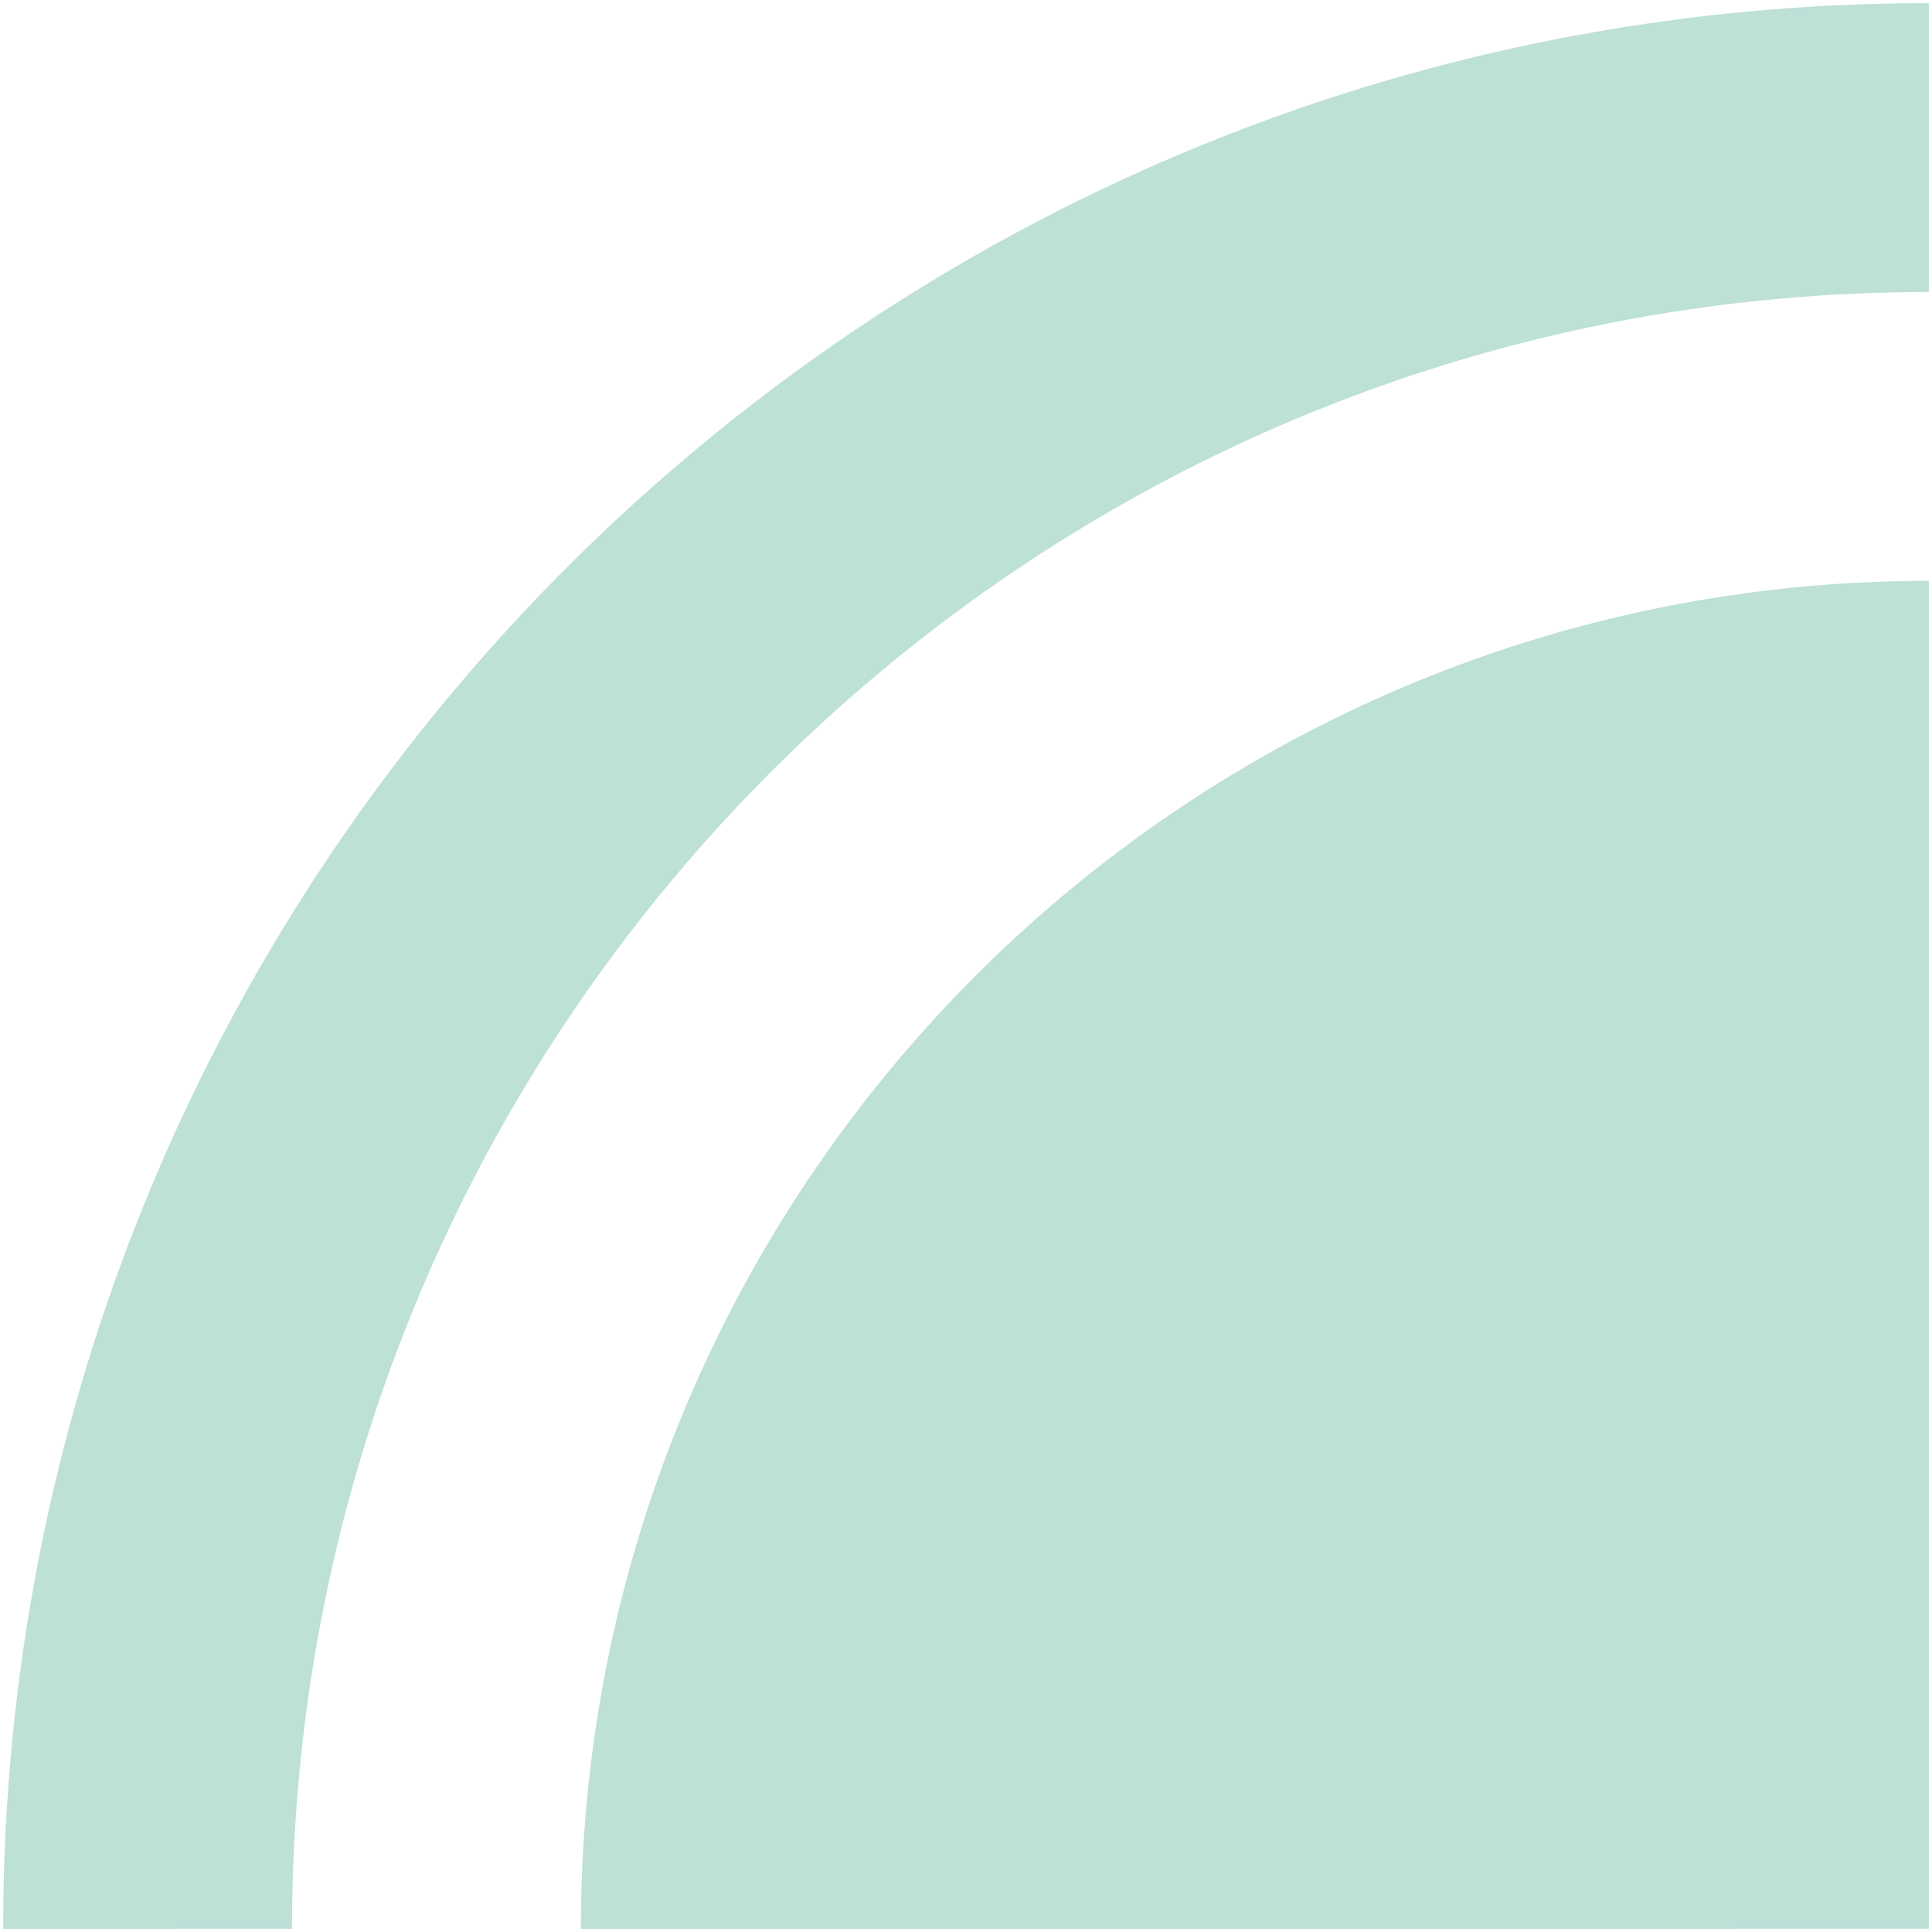
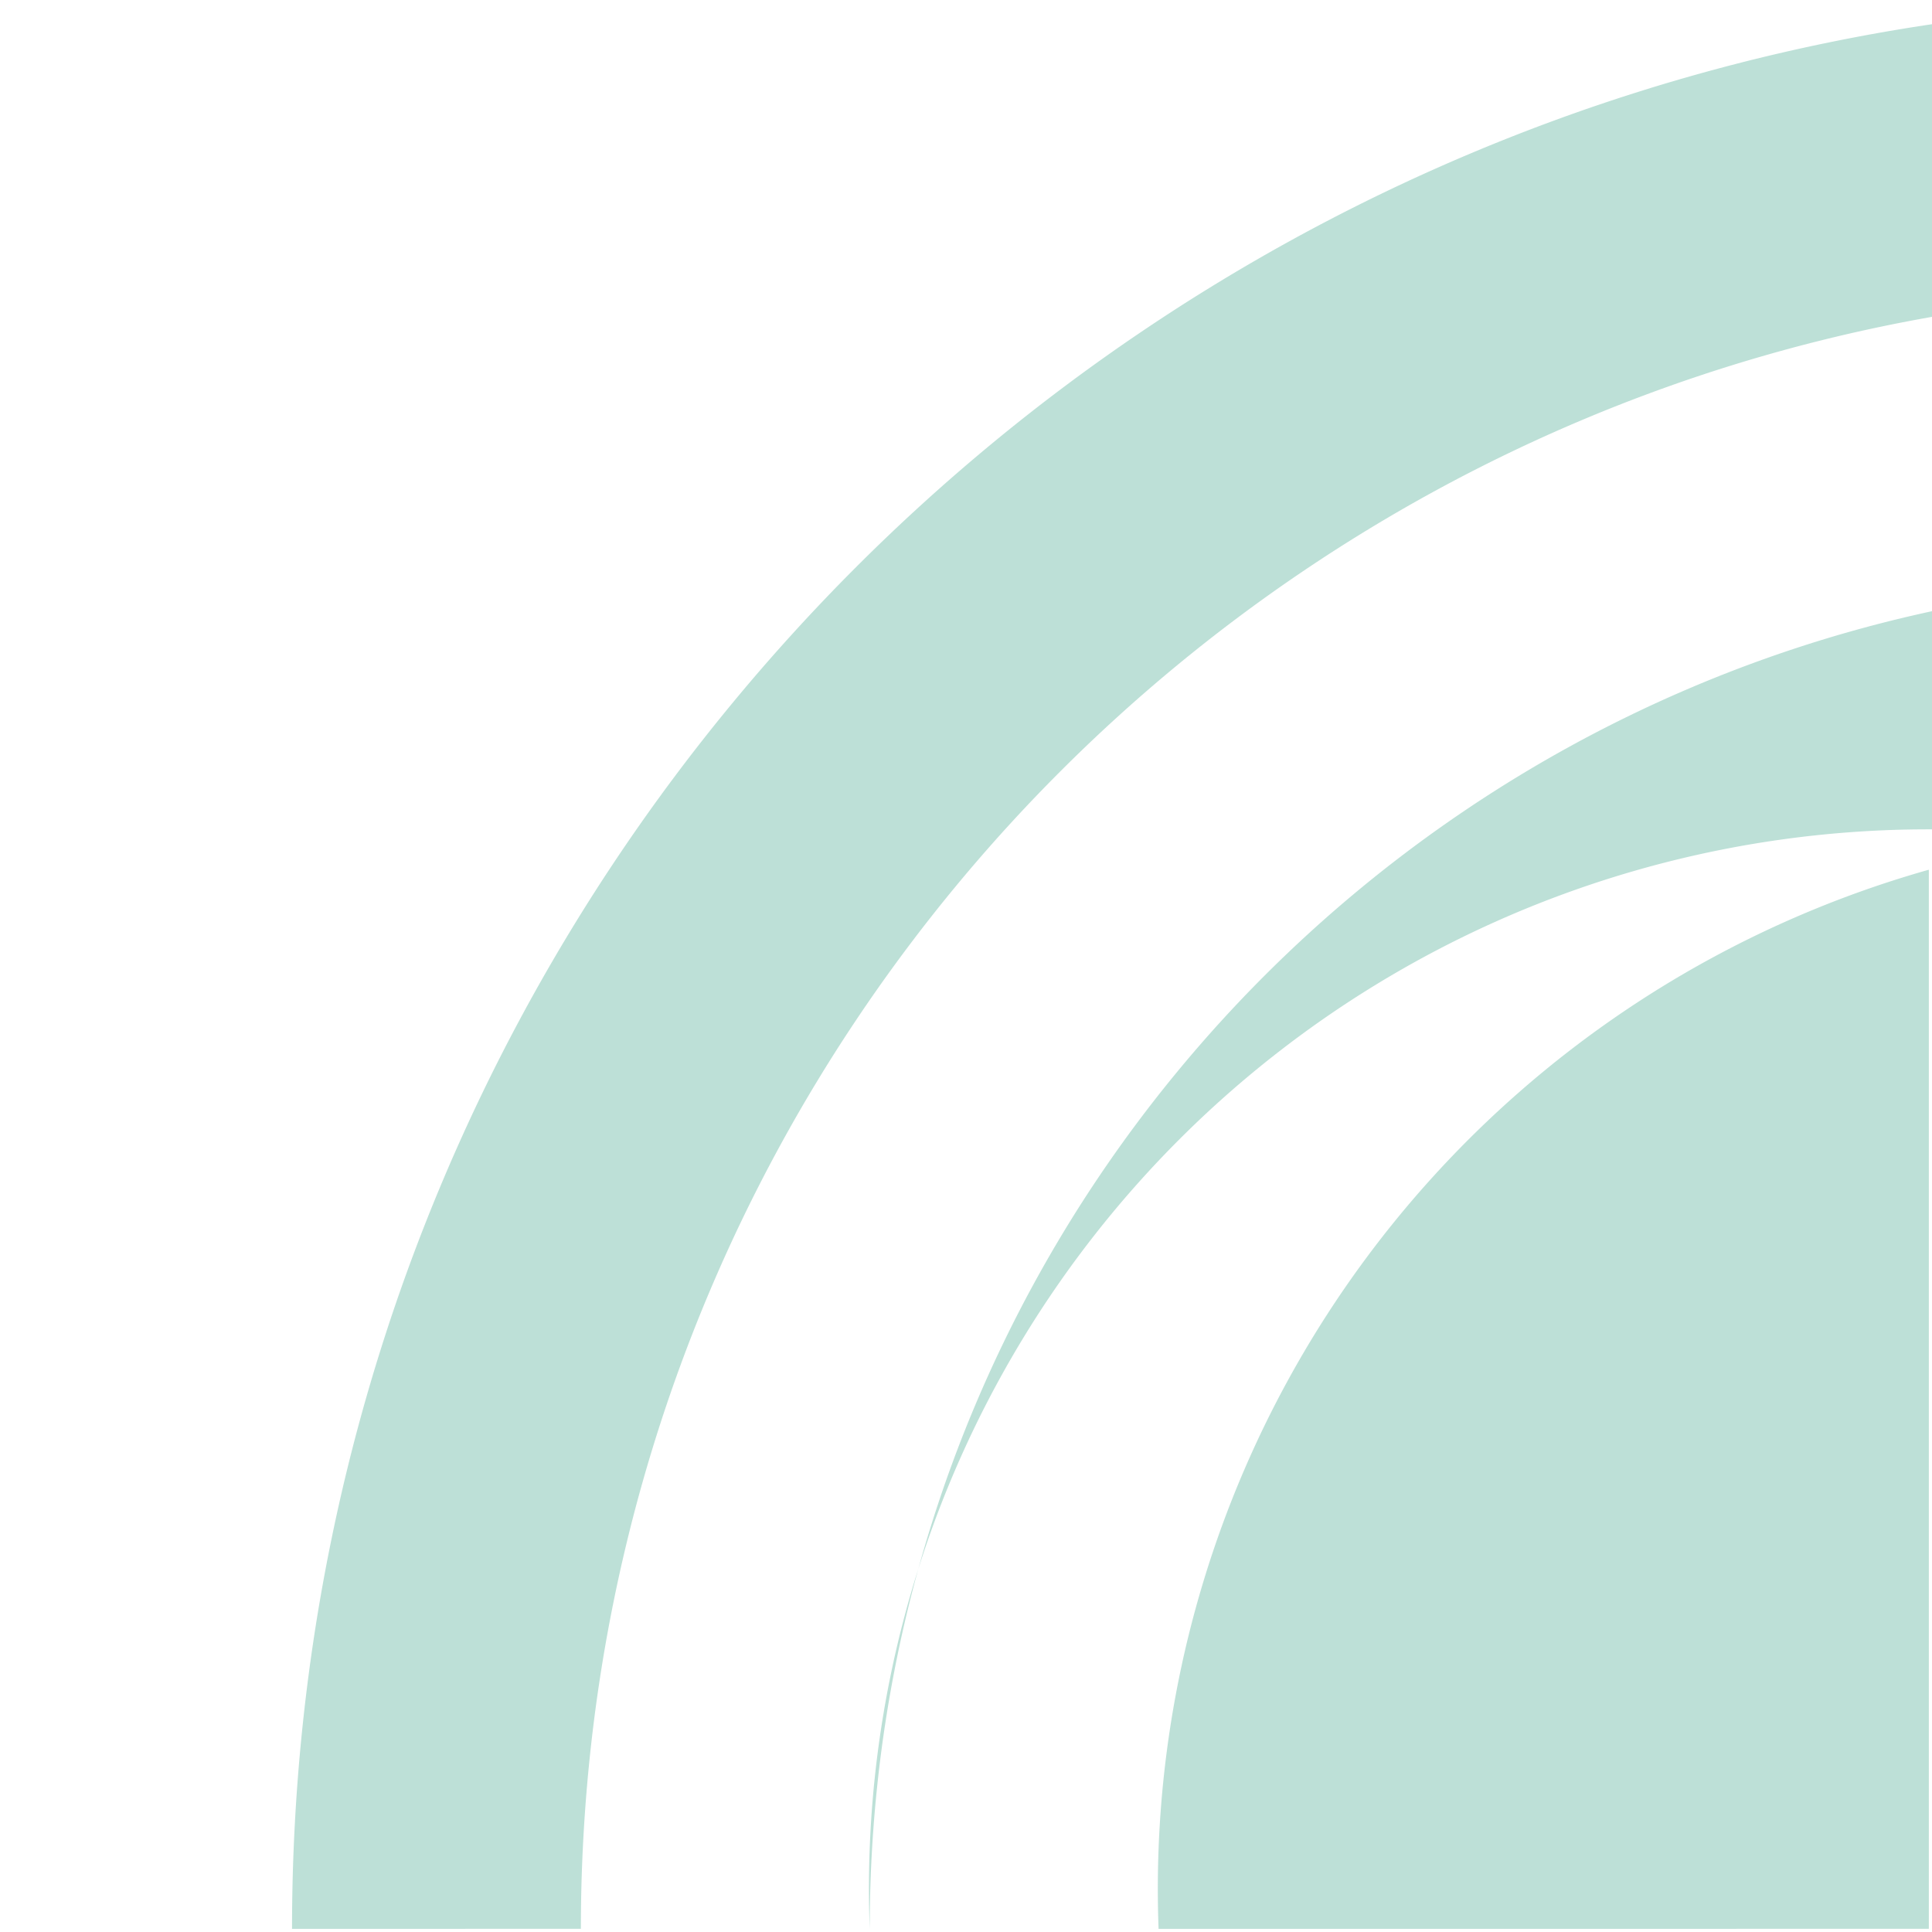
<svg xmlns="http://www.w3.org/2000/svg" width="305" height="305" viewBox="0 0 305 305">
-   <path id="Vereinigungsmenge_14" data-name="Vereinigungsmenge 14" d="M7144,6988a76,76,0,0,1,76-76v76Zm-45.6,0A121.6,121.6,0,0,1,7220,6866.4V6912a76,76,0,0,0-76,76Zm-45.6,0A167.2,167.2,0,0,1,7220,6820.8v45.6A121.6,121.6,0,0,0,7098.4,6988Zm-45.6,0c0-117.526,95.274-212.8,212.8-212.8v45.6A167.2,167.2,0,0,0,7052.8,6988Zm-91.2,0c0-167.9,136.1-304,304-304v45.6c-142.711,0-258.4,115.688-258.4,258.4Z" transform="translate(-6915.499 -6683.5)" fill="#a1d4c6" stroke="rgba(0,0,0,0)" stroke-miterlimit="10" stroke-width="1" opacity="0.7" />
+   <path id="Vereinigungsmenge_14" data-name="Vereinigungsmenge 14" d="M7144,6988a76,76,0,0,1,76-76v76Zm-45.6,0A121.6,121.6,0,0,1,7220,6866.4V6912a76,76,0,0,0-76,76ZA167.2,167.2,0,0,1,7220,6820.8v45.6A121.6,121.6,0,0,0,7098.4,6988Zm-45.6,0c0-117.526,95.274-212.8,212.8-212.8v45.6A167.2,167.2,0,0,0,7052.8,6988Zm-91.2,0c0-167.9,136.1-304,304-304v45.6c-142.711,0-258.4,115.688-258.4,258.4Z" transform="translate(-6915.499 -6683.5)" fill="#a1d4c6" stroke="rgba(0,0,0,0)" stroke-miterlimit="10" stroke-width="1" opacity="0.7" />
</svg>